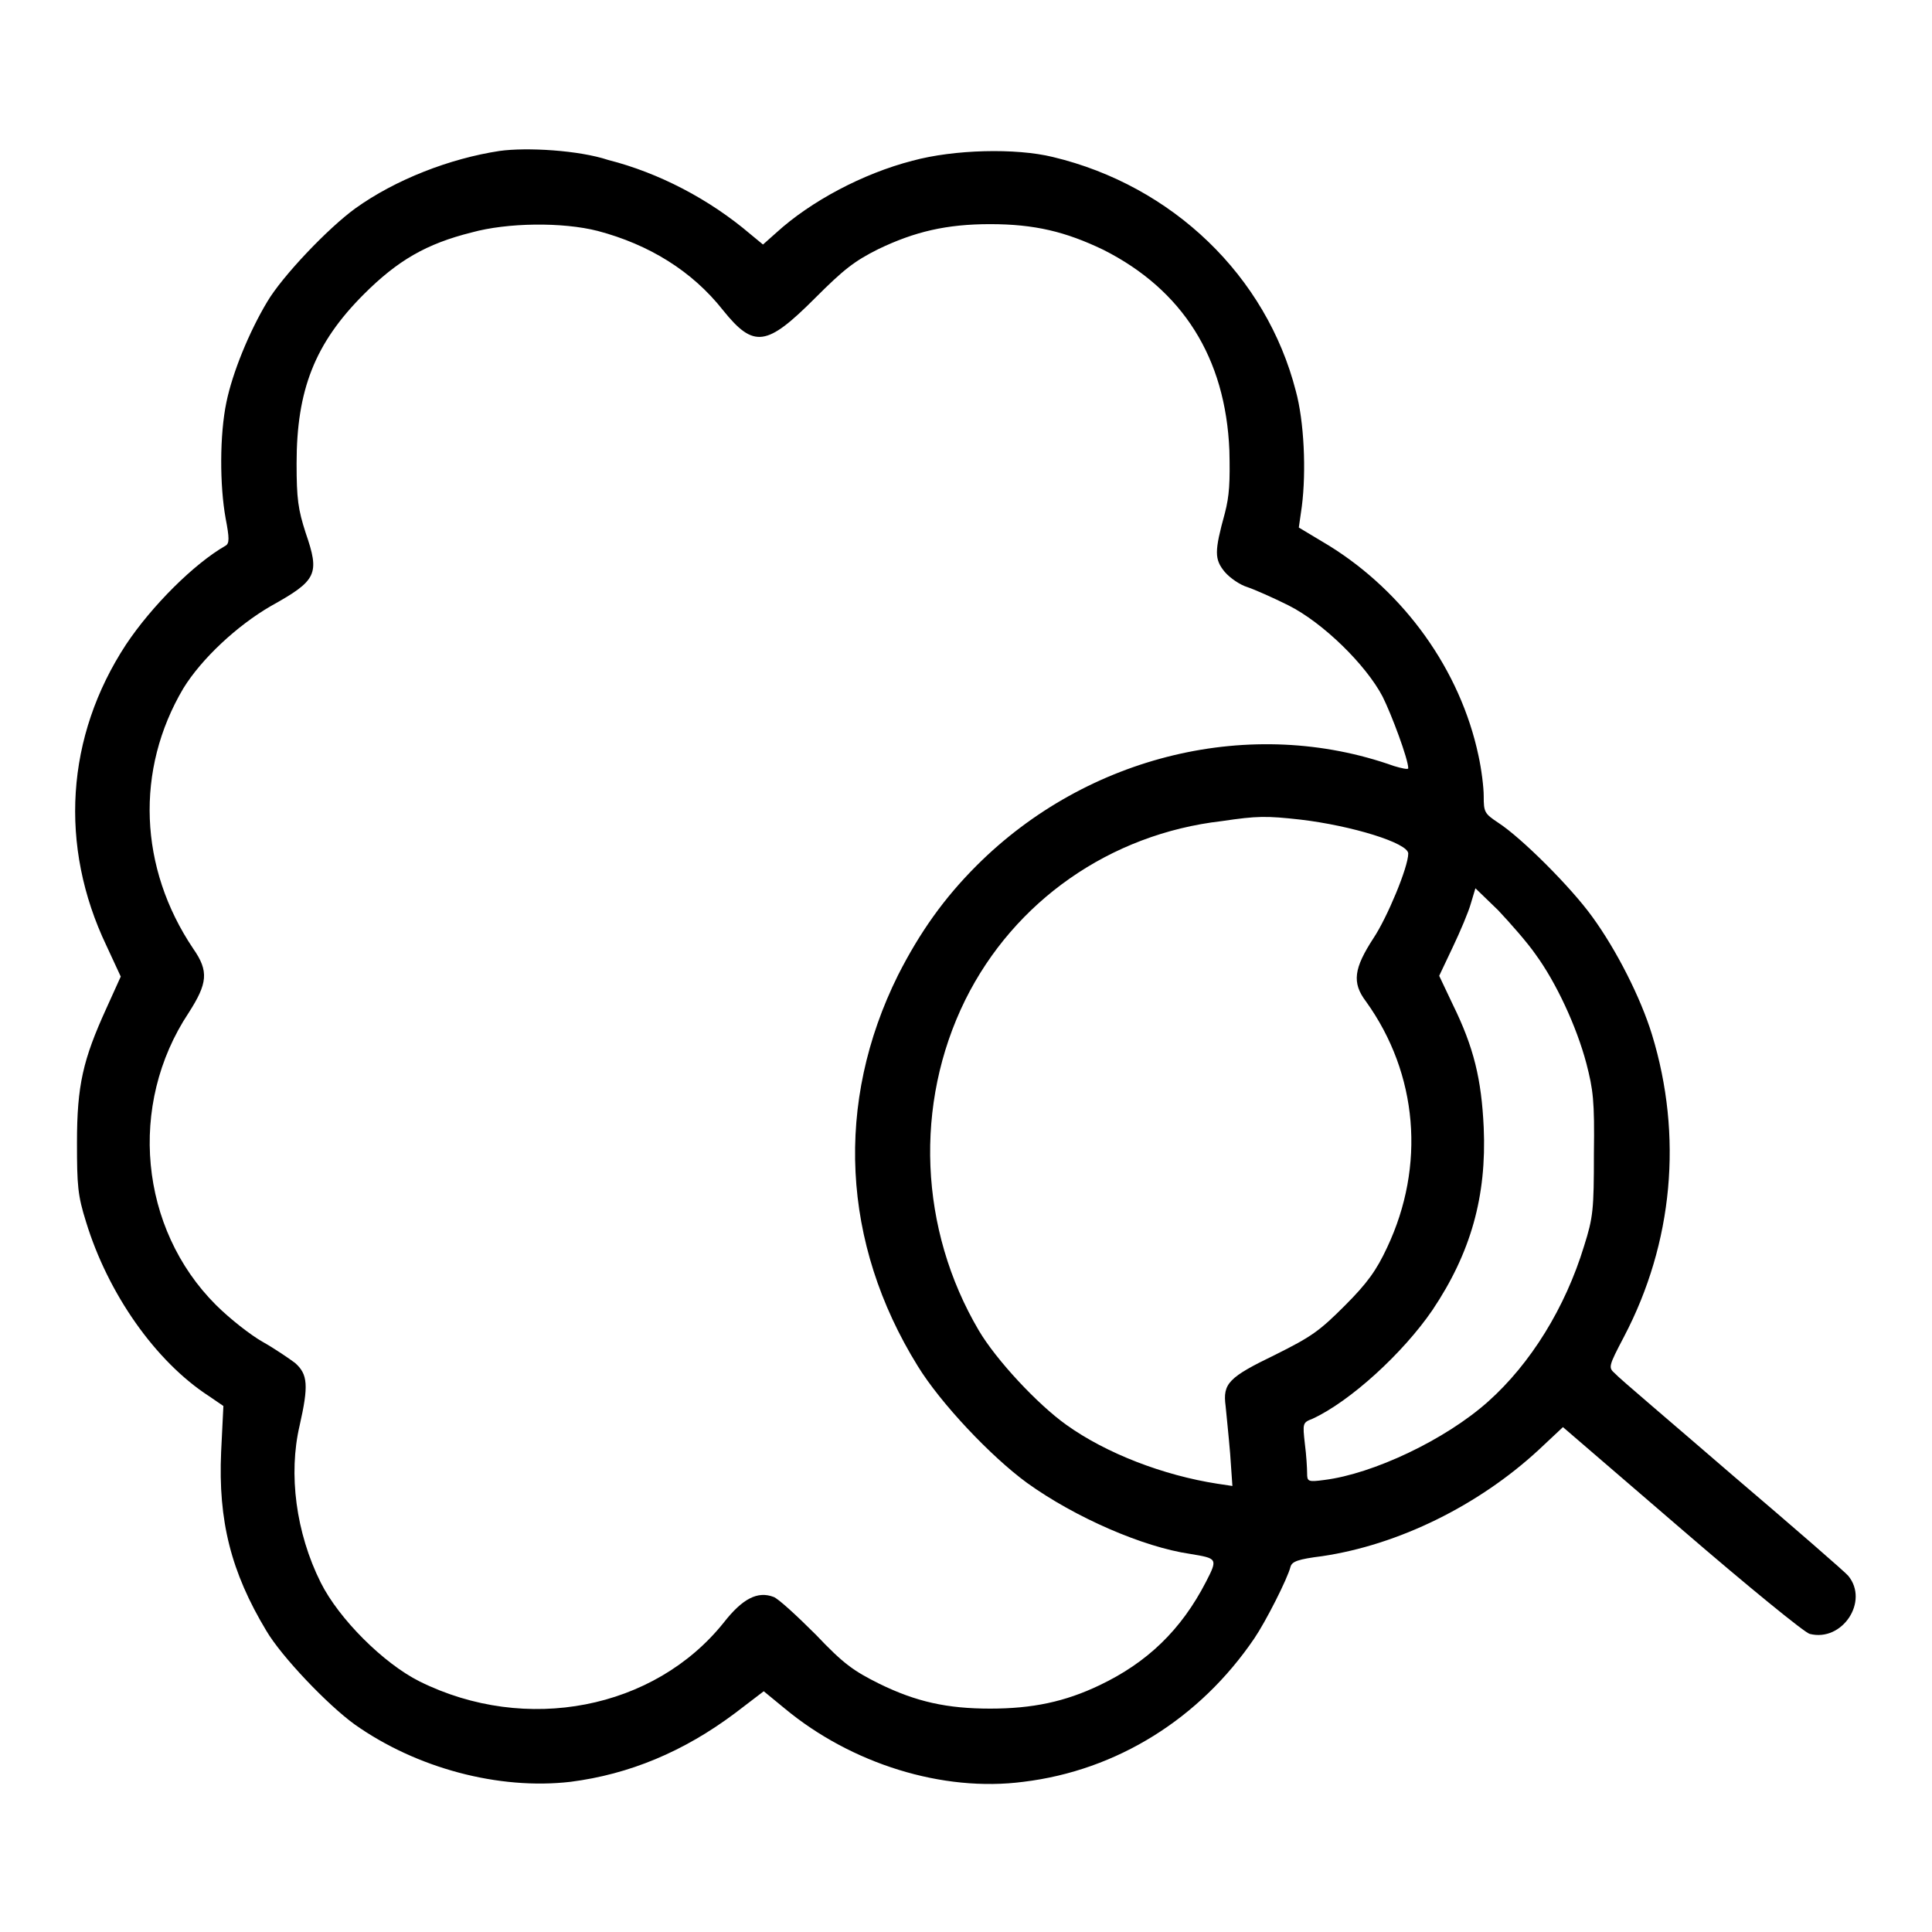
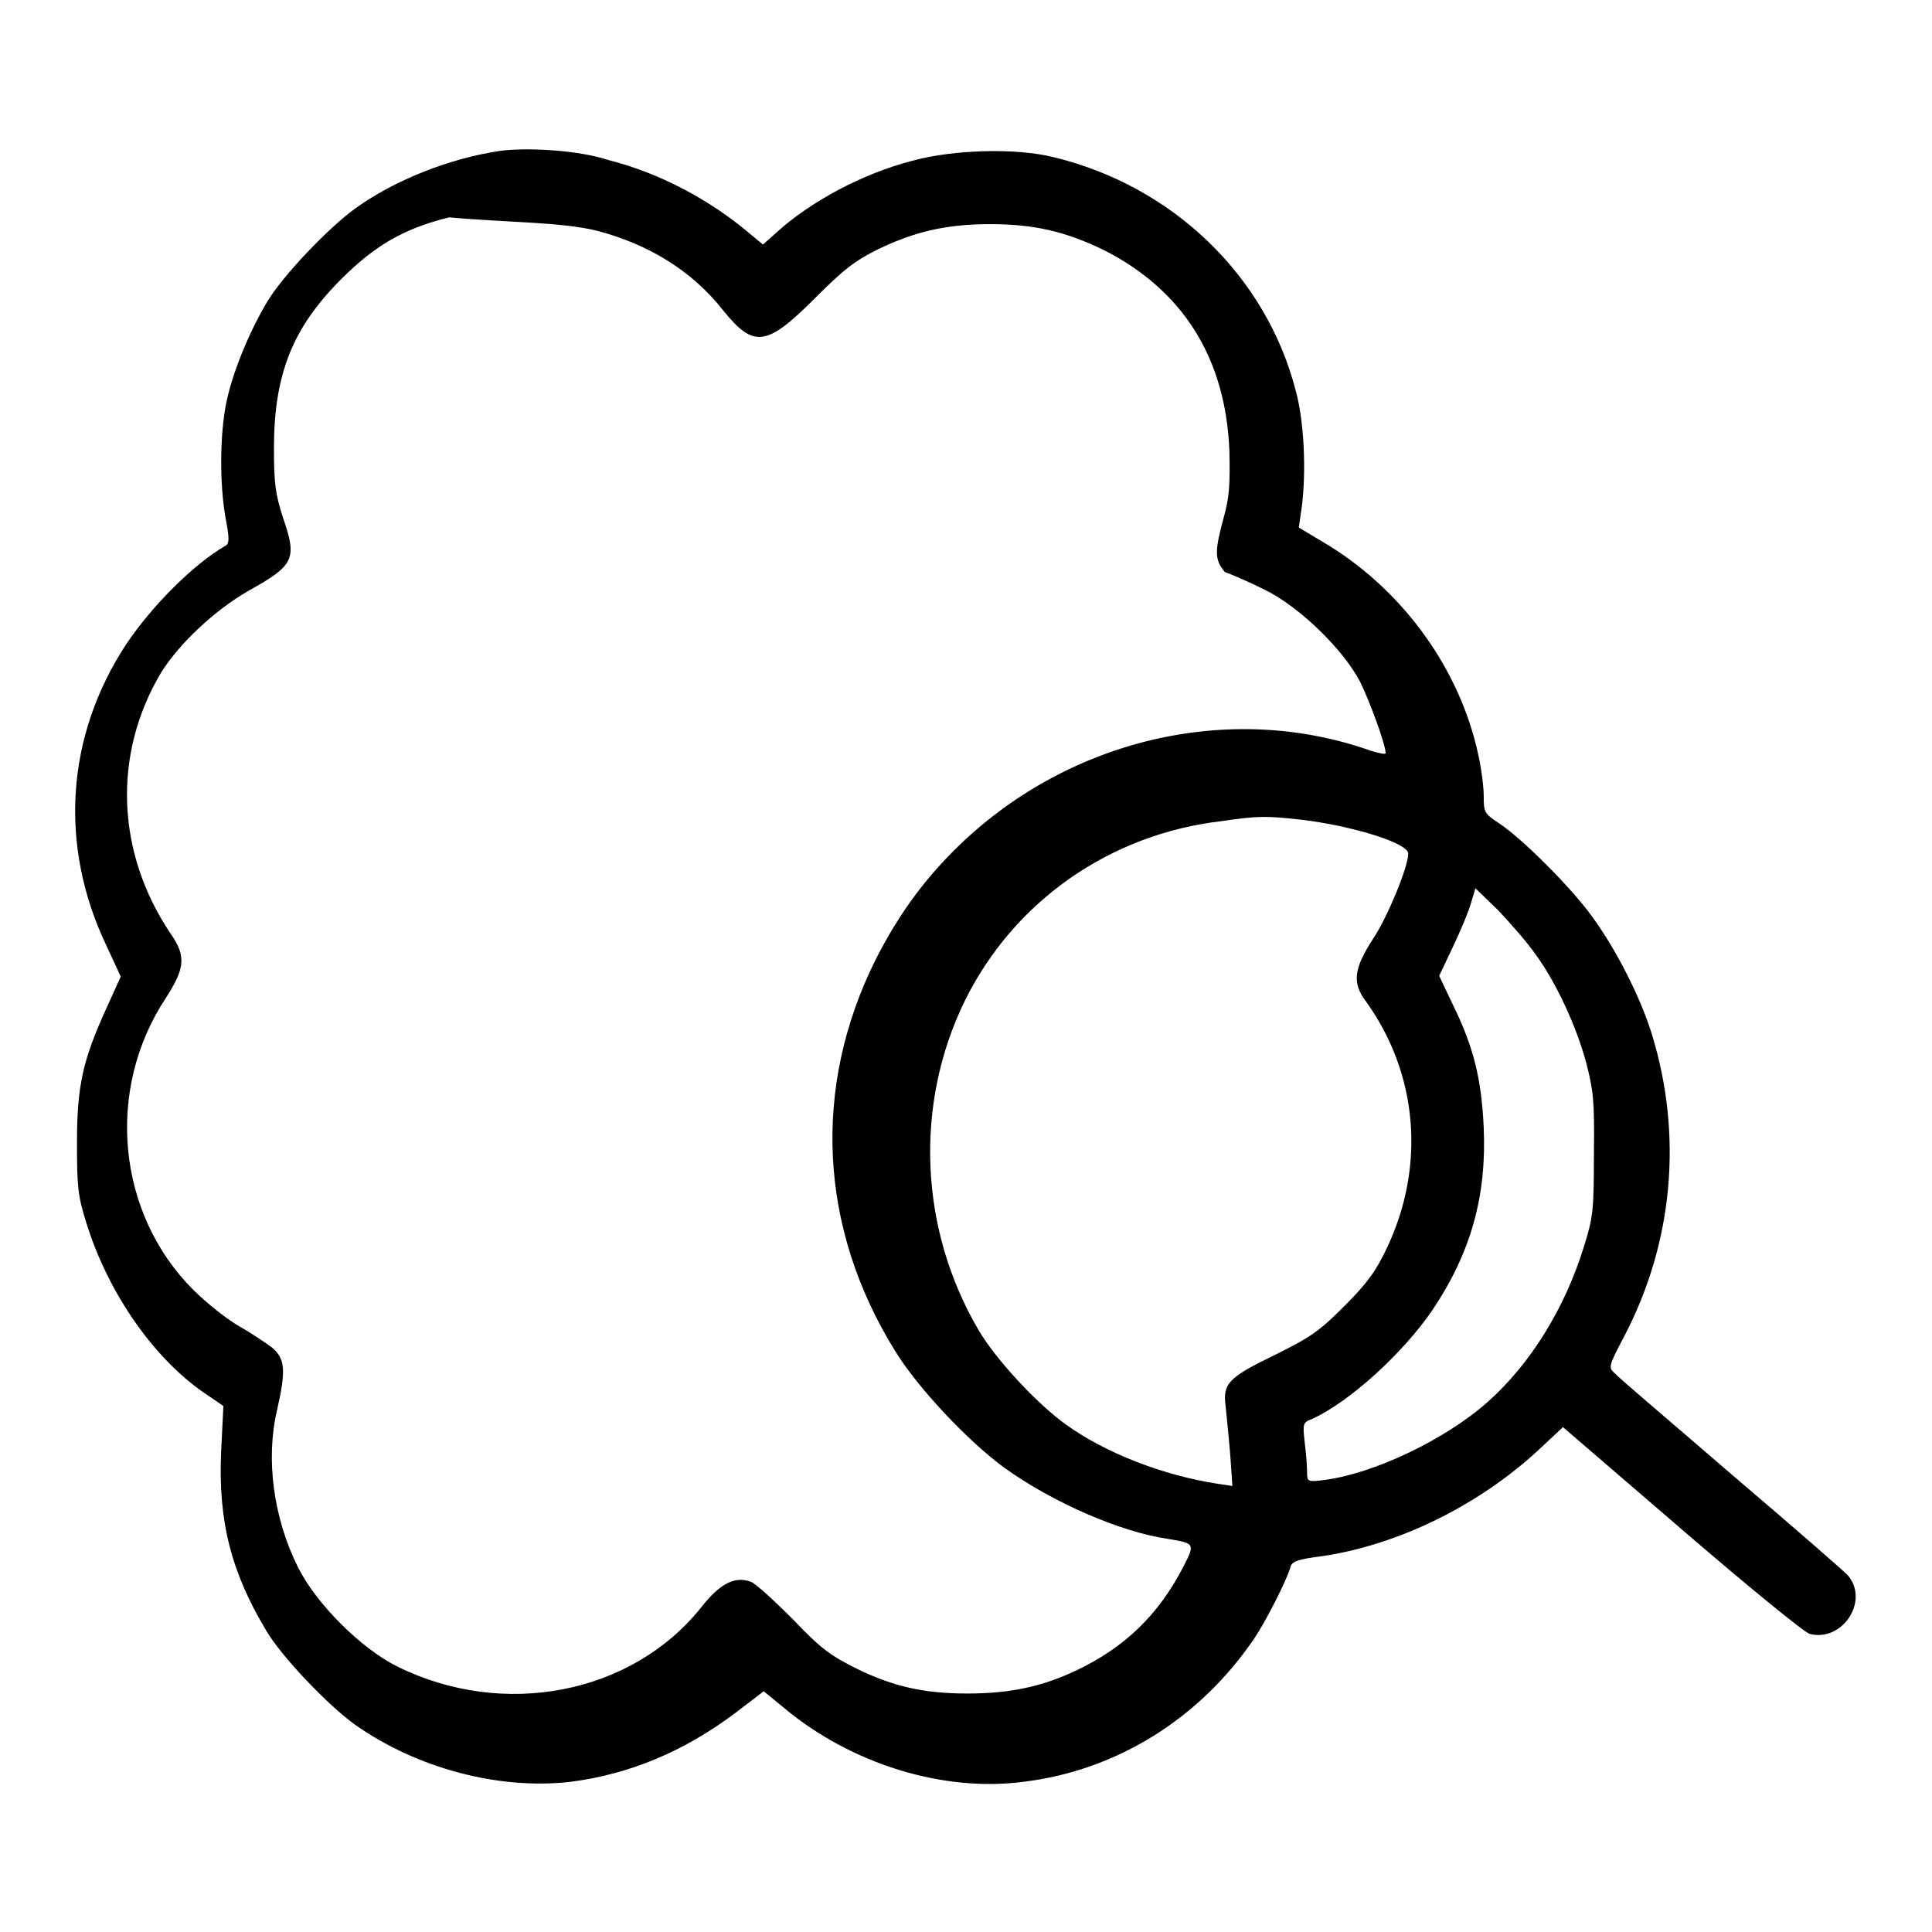
<svg xmlns="http://www.w3.org/2000/svg" version="1.1" x="0px" y="0px" viewBox="0 0 256 256" enable-background="new 0 0 256 256" xml:space="preserve">
  <g>
    <g>
      <g>
-         <path fill="#000000" d="M66.2,20c-6.6,1-13.8,3.8-19.1,7.6c-3.6,2.6-9.7,9-11.7,12.4c-2.4,4-4.6,9.4-5.4,13.3c-0.9,4.3-0.9,11-0.1,15.4c0.5,2.6,0.5,3.3,0,3.6c-4.2,2.4-9.8,8-13.2,13.1c-8,12.2-8.9,26.7-2.6,39.9l1.9,4.1l-1.9,4.2c-3.1,6.8-3.9,10.2-3.9,17.8c0,5.7,0.1,7,1.2,10.5c2.9,9.5,9.2,18.5,16.3,23.1l1.9,1.3l-0.3,6.1c-0.4,9.1,1.3,15.9,6,23.7c2,3.4,8.1,9.8,11.7,12.4c8.2,5.8,19.1,8.7,28.6,7.6c7.8-1,15-4,21.8-9.1l3.8-2.9l2.8,2.3c8.8,7.3,20.9,11.1,31.6,9.7c12.4-1.5,23.4-8.4,30.6-19c1.5-2.2,4.4-7.9,4.8-9.5c0.2-0.7,1-1,4.2-1.4c10.1-1.5,20.7-6.7,28.7-14.1l3.2-3l15.8,13.6c8.7,7.5,16.3,13.7,16.9,13.8c4.3,1.1,7.9-4.3,5.1-7.7c-0.3-0.4-7.2-6.4-15.3-13.3c-8.1-7-15.2-13-15.6-13.5c-0.9-0.8-0.9-0.9,1.2-4.9c6.5-12.4,7.8-26.6,3.7-40c-1.5-4.9-4.7-11.2-7.9-15.6c-2.8-3.9-9.4-10.5-12.5-12.5c-1.8-1.2-1.9-1.4-1.9-3.5c0-1.2-0.3-3.6-0.7-5.4c-2.4-11.3-9.8-21.6-19.8-27.8l-4-2.4l0.4-2.8c0.6-4.7,0.3-11.3-0.8-15.3c-3.9-15.2-16.3-27.2-32.2-31c-4.9-1.2-13.1-1-18.6,0.5c-6.6,1.7-13.5,5.4-18,9.5l-1.8,1.6l-1.7-1.4c-5.4-4.6-12.1-8.1-18.8-9.8C76.7,19.9,69.8,19.5,66.2,20z M79.2,30.6c6.8,1.8,12.5,5.3,16.6,10.5c4.1,5.1,5.8,4.8,12.2-1.6c3.8-3.8,5.2-4.9,8.4-6.5c4.8-2.3,9-3.3,14.8-3.3c5.9,0,10,1,15,3.4c10.5,5.3,16.2,14.3,16.7,26.6c0.1,4.2,0,6-0.6,8.3c-1.4,5.1-1.4,6.1,0,7.8c0.7,0.8,2,1.7,3,2c0.9,0.3,3.4,1.4,5.4,2.4c4.6,2.3,10.3,7.9,12.5,12.1c1.2,2.4,3.4,8.3,3.4,9.5c0,0.2-0.9,0-1.9-0.3c-18.8-6.7-40.6-1.5-55.3,13.2c-4.3,4.3-7.5,8.8-10.4,14.5c-8.4,16.9-7.5,35.5,2.6,51.8c3,4.9,9.7,12,14.5,15.5c6.4,4.6,15.4,8.5,21.6,9.4c3.6,0.6,3.7,0.6,2.1,3.7c-3.3,6.4-7.8,10.7-14.1,13.7c-4.6,2.2-8.9,3.1-14.5,3.1c-5.7,0-9.8-0.9-14.7-3.3c-3.4-1.7-4.7-2.6-8.4-6.5c-2.5-2.5-5-4.8-5.6-5c-2.1-0.8-4.1,0.2-6.6,3.4c-9.2,11.5-26.2,14.8-40.3,7.8c-4.8-2.4-10.7-8.3-13.1-13.1c-3.3-6.6-4.3-14.4-2.8-20.8c1.2-5.3,1.1-6.8-0.6-8.3c-0.8-0.6-2.7-1.9-4.3-2.8c-1.6-0.9-4.4-3.1-6.2-4.9c-10.1-10.1-11.7-26.5-3.6-38.7c2.5-3.9,2.7-5.5,0.6-8.5c-7.2-10.7-7.7-23.7-1.3-34.5c2.4-3.9,7.1-8.3,11.6-10.9c6.1-3.4,6.5-4.2,4.6-9.7c-1-3.1-1.2-4.5-1.2-9.2c0-9.7,2.4-15.9,8.9-22.4c4.5-4.5,8.3-6.7,14.3-8.2C67.2,29.5,74.5,29.4,79.2,30.6z M172.3,108.6c6.8,0.8,14.3,3.1,14.3,4.5c0,1.8-2.8,8.5-4.6,11.2c-2.6,4-2.9,5.9-1,8.4c6.9,9.6,7.9,21.8,2.8,32.6c-1.4,3-2.6,4.7-5.6,7.7c-3.4,3.4-4.4,4.1-9.2,6.5c-6.2,3-7,3.8-6.6,6.8c0.1,1.1,0.4,3.9,0.6,6.3l0.3,4.3l-2-0.3c-7.1-1.1-14.7-4-20-7.8c-3.8-2.7-9.3-8.6-11.6-12.5c-7.9-13.4-8.6-30-1.8-43.8c6.5-13.1,19.2-22,34-23.7C166.6,108.1,167.8,108.1,172.3,108.6z M203.5,126.5c2.7,3.7,5.4,9.5,6.7,14.4c0.9,3.5,1.1,4.9,1,12c0,7.4-0.1,8.4-1.3,12.2c-2.5,8.2-7.1,15.6-12.7,20.6c-5.7,5.1-15.3,9.6-21.7,10.4c-2.2,0.3-2.3,0.2-2.3-0.9c0-0.6-0.1-2.4-0.3-3.9c-0.3-2.7-0.3-2.8,1-3.3c5-2.3,12-8.7,15.9-14.4c5.1-7.6,7.2-15.1,6.8-24.2c-0.3-6.4-1.3-10.6-4.1-16.3l-1.8-3.8l1.8-3.8c1-2.1,2.1-4.7,2.4-5.8l0.6-2l3,2.9C200.1,122.3,202.4,124.9,203.5,126.5z" />
+         <path fill="#000000" d="M66.2,20c-6.6,1-13.8,3.8-19.1,7.6c-3.6,2.6-9.7,9-11.7,12.4c-2.4,4-4.6,9.4-5.4,13.3c-0.9,4.3-0.9,11-0.1,15.4c0.5,2.6,0.5,3.3,0,3.6c-4.2,2.4-9.8,8-13.2,13.1c-8,12.2-8.9,26.7-2.6,39.9l1.9,4.1l-1.9,4.2c-3.1,6.8-3.9,10.2-3.9,17.8c0,5.7,0.1,7,1.2,10.5c2.9,9.5,9.2,18.5,16.3,23.1l1.9,1.3l-0.3,6.1c-0.4,9.1,1.3,15.9,6,23.7c2,3.4,8.1,9.8,11.7,12.4c8.2,5.8,19.1,8.7,28.6,7.6c7.8-1,15-4,21.8-9.1l3.8-2.9l2.8,2.3c8.8,7.3,20.9,11.1,31.6,9.7c12.4-1.5,23.4-8.4,30.6-19c1.5-2.2,4.4-7.9,4.8-9.5c0.2-0.7,1-1,4.2-1.4c10.1-1.5,20.7-6.7,28.7-14.1l3.2-3l15.8,13.6c8.7,7.5,16.3,13.7,16.9,13.8c4.3,1.1,7.9-4.3,5.1-7.7c-0.3-0.4-7.2-6.4-15.3-13.3c-8.1-7-15.2-13-15.6-13.5c-0.9-0.8-0.9-0.9,1.2-4.9c6.5-12.4,7.8-26.6,3.7-40c-1.5-4.9-4.7-11.2-7.9-15.6c-2.8-3.9-9.4-10.5-12.5-12.5c-1.8-1.2-1.9-1.4-1.9-3.5c0-1.2-0.3-3.6-0.7-5.4c-2.4-11.3-9.8-21.6-19.8-27.8l-4-2.4l0.4-2.8c0.6-4.7,0.3-11.3-0.8-15.3c-3.9-15.2-16.3-27.2-32.2-31c-4.9-1.2-13.1-1-18.6,0.5c-6.6,1.7-13.5,5.4-18,9.5l-1.8,1.6l-1.7-1.4c-5.4-4.6-12.1-8.1-18.8-9.8C76.7,19.9,69.8,19.5,66.2,20z M79.2,30.6c6.8,1.8,12.5,5.3,16.6,10.5c4.1,5.1,5.8,4.8,12.2-1.6c3.8-3.8,5.2-4.9,8.4-6.5c4.8-2.3,9-3.3,14.8-3.3c5.9,0,10,1,15,3.4c10.5,5.3,16.2,14.3,16.7,26.6c0.1,4.2,0,6-0.6,8.3c-1.4,5.1-1.4,6.1,0,7.8c0.9,0.3,3.4,1.4,5.4,2.4c4.6,2.3,10.3,7.9,12.5,12.1c1.2,2.4,3.4,8.3,3.4,9.5c0,0.2-0.9,0-1.9-0.3c-18.8-6.7-40.6-1.5-55.3,13.2c-4.3,4.3-7.5,8.8-10.4,14.5c-8.4,16.9-7.5,35.5,2.6,51.8c3,4.9,9.7,12,14.5,15.5c6.4,4.6,15.4,8.5,21.6,9.4c3.6,0.6,3.7,0.6,2.1,3.7c-3.3,6.4-7.8,10.7-14.1,13.7c-4.6,2.2-8.9,3.1-14.5,3.1c-5.7,0-9.8-0.9-14.7-3.3c-3.4-1.7-4.7-2.6-8.4-6.5c-2.5-2.5-5-4.8-5.6-5c-2.1-0.8-4.1,0.2-6.6,3.4c-9.2,11.5-26.2,14.8-40.3,7.8c-4.8-2.4-10.7-8.3-13.1-13.1c-3.3-6.6-4.3-14.4-2.8-20.8c1.2-5.3,1.1-6.8-0.6-8.3c-0.8-0.6-2.7-1.9-4.3-2.8c-1.6-0.9-4.4-3.1-6.2-4.9c-10.1-10.1-11.7-26.5-3.6-38.7c2.5-3.9,2.7-5.5,0.6-8.5c-7.2-10.7-7.7-23.7-1.3-34.5c2.4-3.9,7.1-8.3,11.6-10.9c6.1-3.4,6.5-4.2,4.6-9.7c-1-3.1-1.2-4.5-1.2-9.2c0-9.7,2.4-15.9,8.9-22.4c4.5-4.5,8.3-6.7,14.3-8.2C67.2,29.5,74.5,29.4,79.2,30.6z M172.3,108.6c6.8,0.8,14.3,3.1,14.3,4.5c0,1.8-2.8,8.5-4.6,11.2c-2.6,4-2.9,5.9-1,8.4c6.9,9.6,7.9,21.8,2.8,32.6c-1.4,3-2.6,4.7-5.6,7.7c-3.4,3.4-4.4,4.1-9.2,6.5c-6.2,3-7,3.8-6.6,6.8c0.1,1.1,0.4,3.9,0.6,6.3l0.3,4.3l-2-0.3c-7.1-1.1-14.7-4-20-7.8c-3.8-2.7-9.3-8.6-11.6-12.5c-7.9-13.4-8.6-30-1.8-43.8c6.5-13.1,19.2-22,34-23.7C166.6,108.1,167.8,108.1,172.3,108.6z M203.5,126.5c2.7,3.7,5.4,9.5,6.7,14.4c0.9,3.5,1.1,4.9,1,12c0,7.4-0.1,8.4-1.3,12.2c-2.5,8.2-7.1,15.6-12.7,20.6c-5.7,5.1-15.3,9.6-21.7,10.4c-2.2,0.3-2.3,0.2-2.3-0.9c0-0.6-0.1-2.4-0.3-3.9c-0.3-2.7-0.3-2.8,1-3.3c5-2.3,12-8.7,15.9-14.4c5.1-7.6,7.2-15.1,6.8-24.2c-0.3-6.4-1.3-10.6-4.1-16.3l-1.8-3.8l1.8-3.8c1-2.1,2.1-4.7,2.4-5.8l0.6-2l3,2.9C200.1,122.3,202.4,124.9,203.5,126.5z" />
      </g>
    </g>
  </g>
</svg>